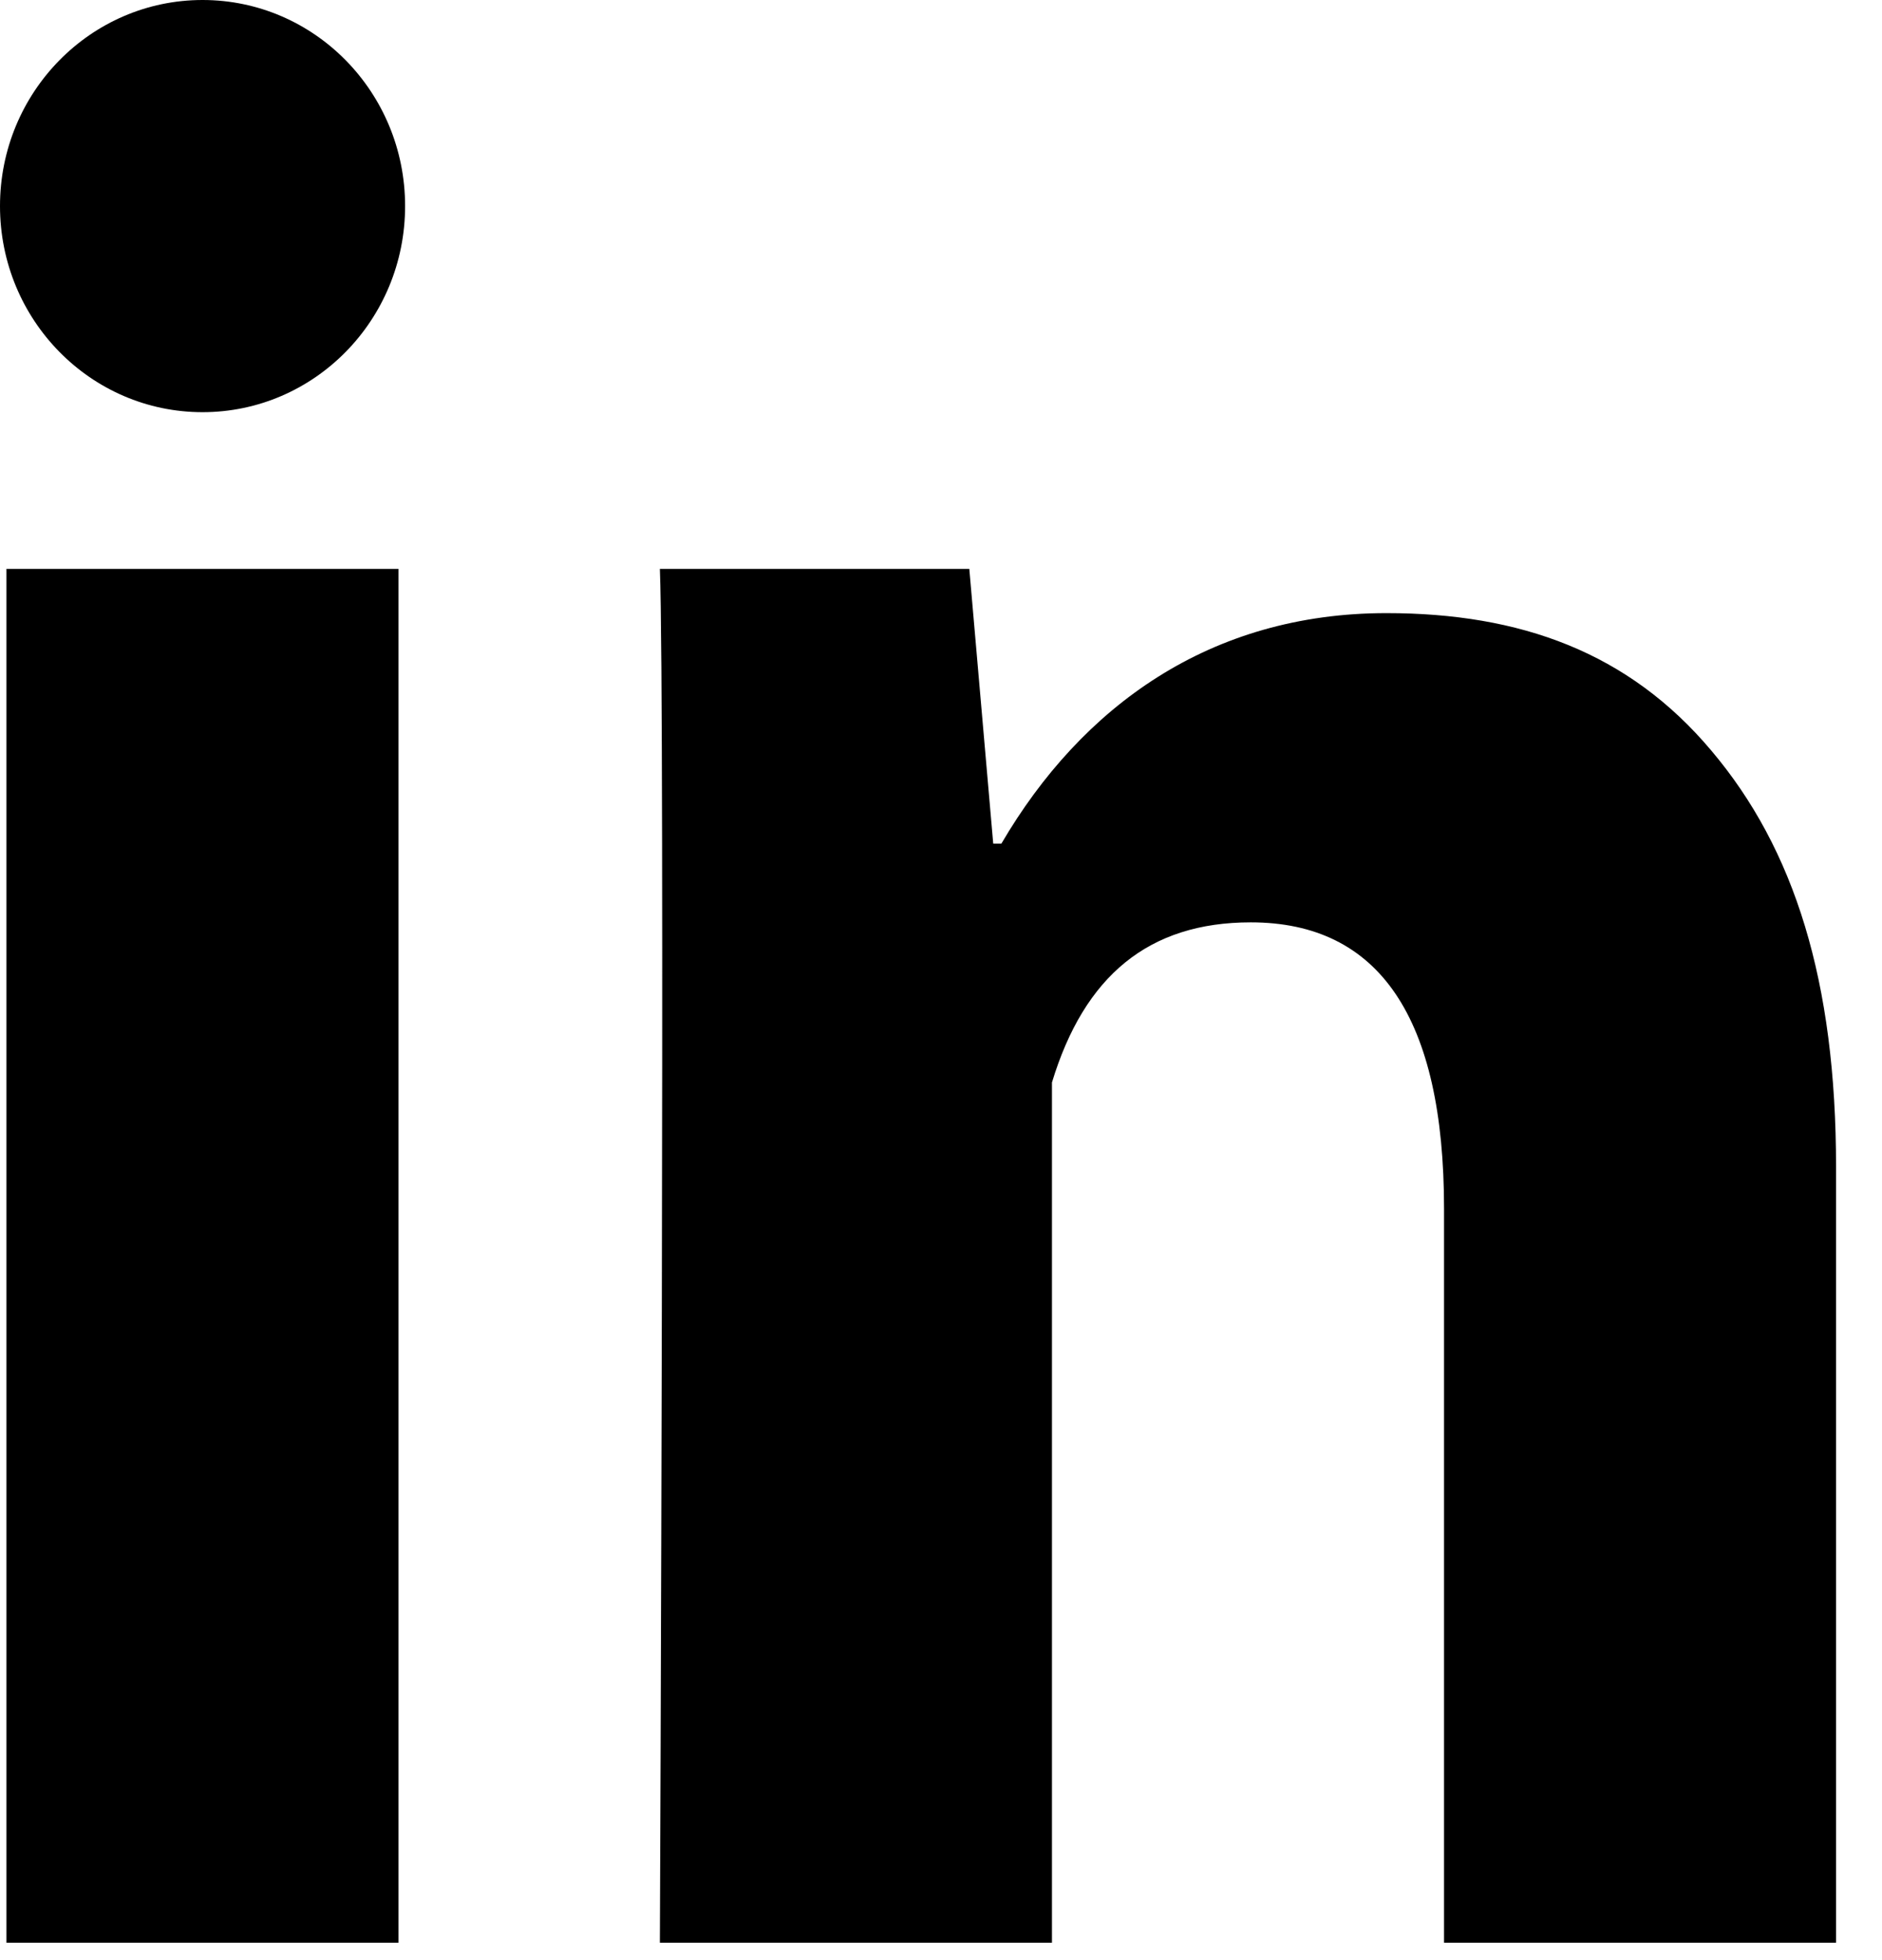
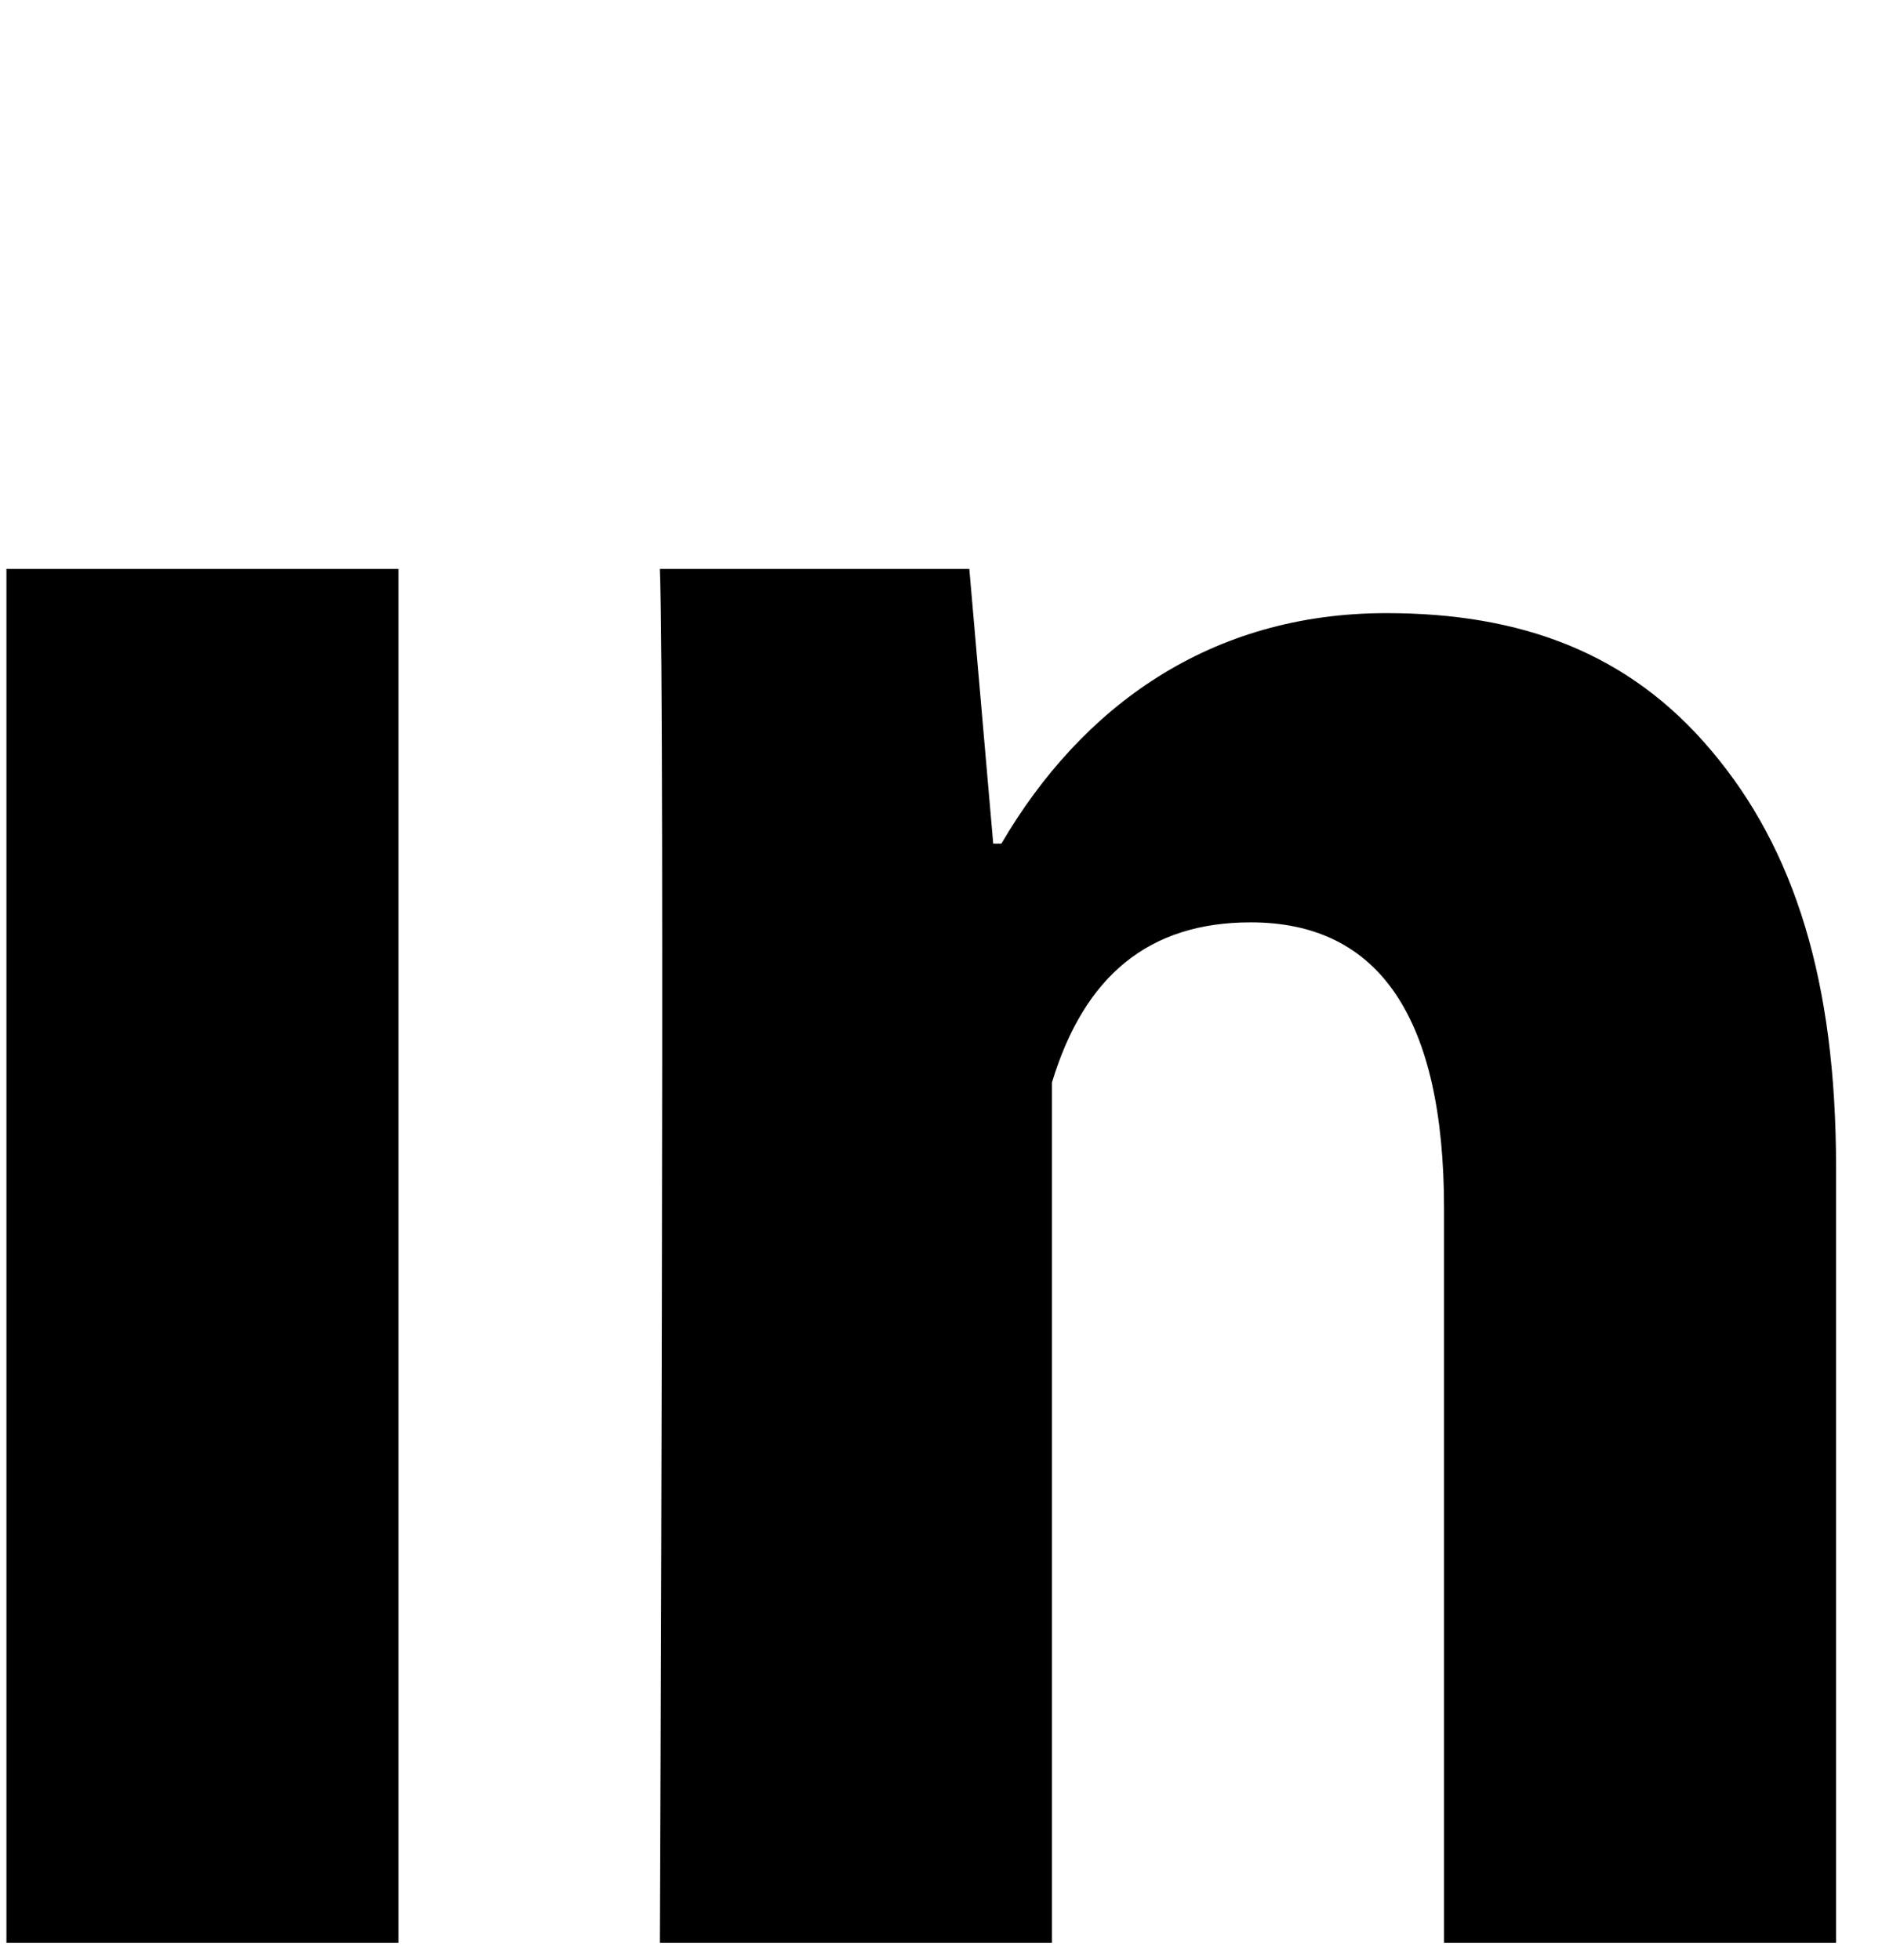
<svg xmlns="http://www.w3.org/2000/svg" width="24" height="25" viewBox="0 0 24 25" fill="none">
  <path d="M5.082 24.778H0.082V7.256H5.082V24.778ZM23.414 24.778H18.415V15.418C18.415 12.979 17.588 11.764 15.95 11.764C14.651 11.764 13.828 12.444 13.415 13.806V24.778H8.415C8.415 24.778 8.482 9.008 8.415 7.256H12.361L12.666 10.76H12.77C13.795 9.008 15.433 7.82 17.68 7.82C19.388 7.82 20.769 8.319 21.824 9.574C22.886 10.83 23.414 12.516 23.414 14.883V24.778Z" fill="black" />
-   <path d="M2.583 5.257C4.01 5.257 5.166 4.08 5.166 2.628C5.166 1.177 4.01 0 2.583 0C1.157 0 0 1.177 0 2.628C0 4.08 1.157 5.257 2.583 5.257Z" fill="black" />
</svg>